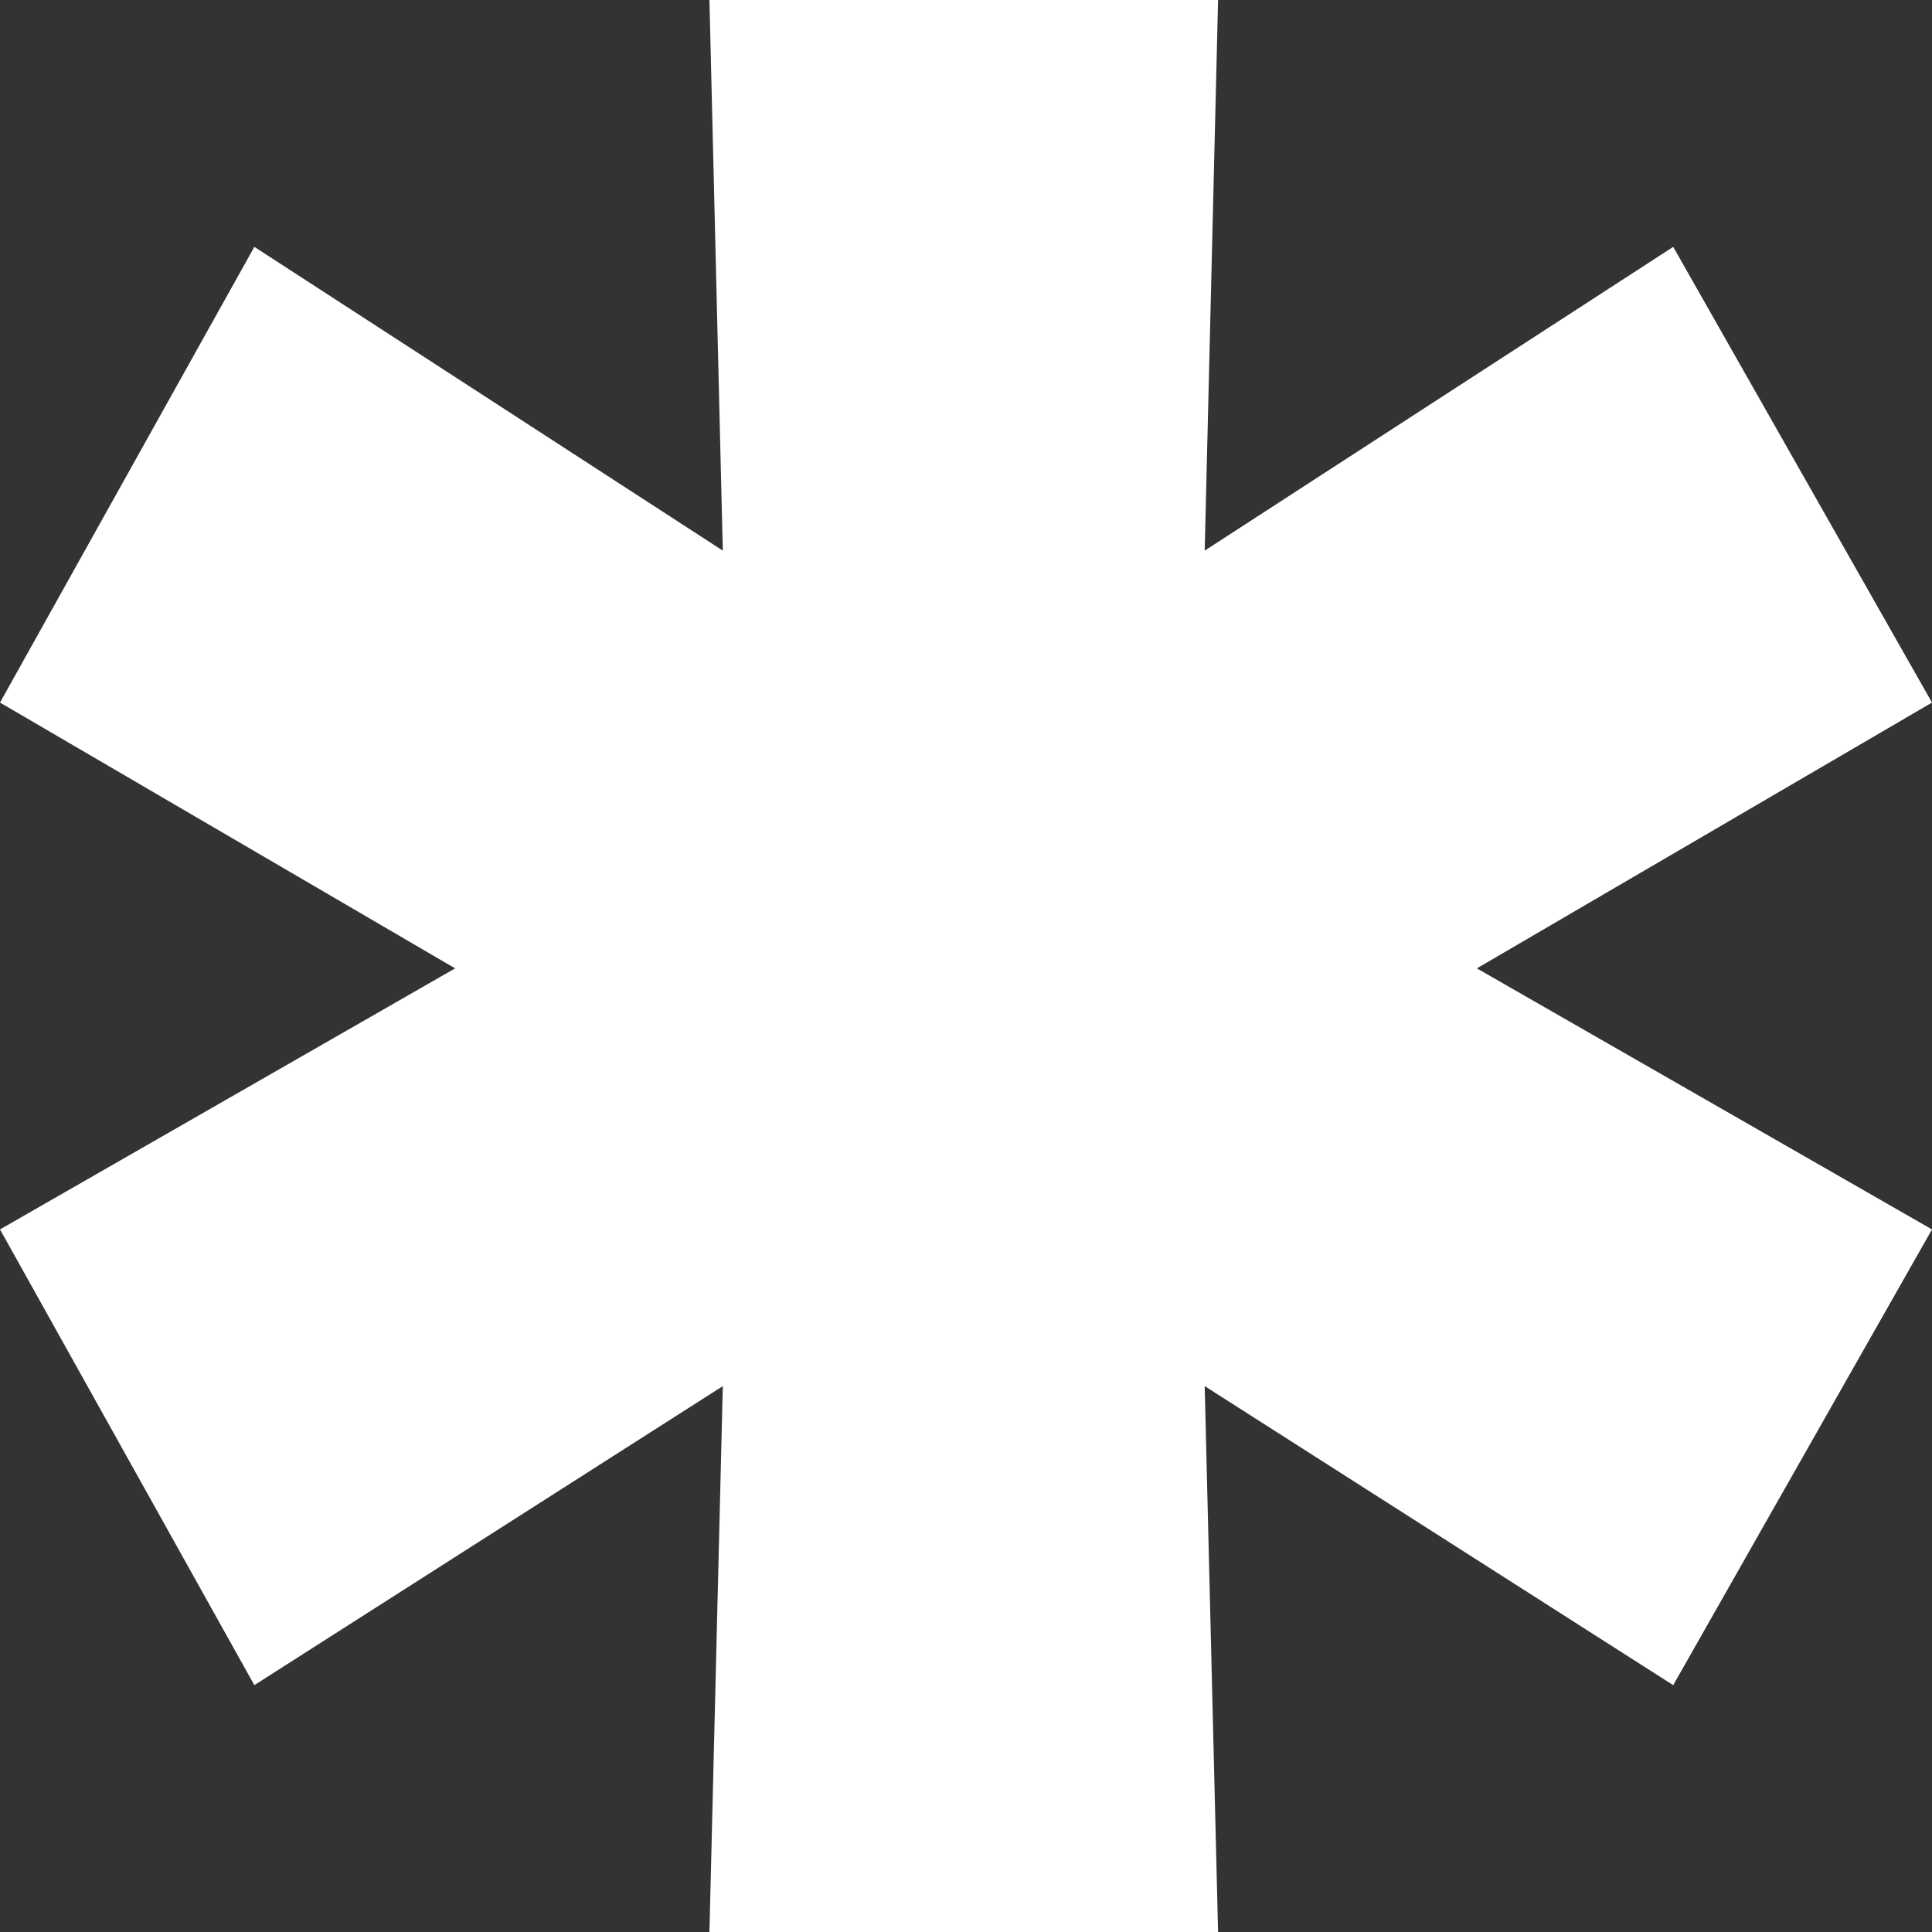
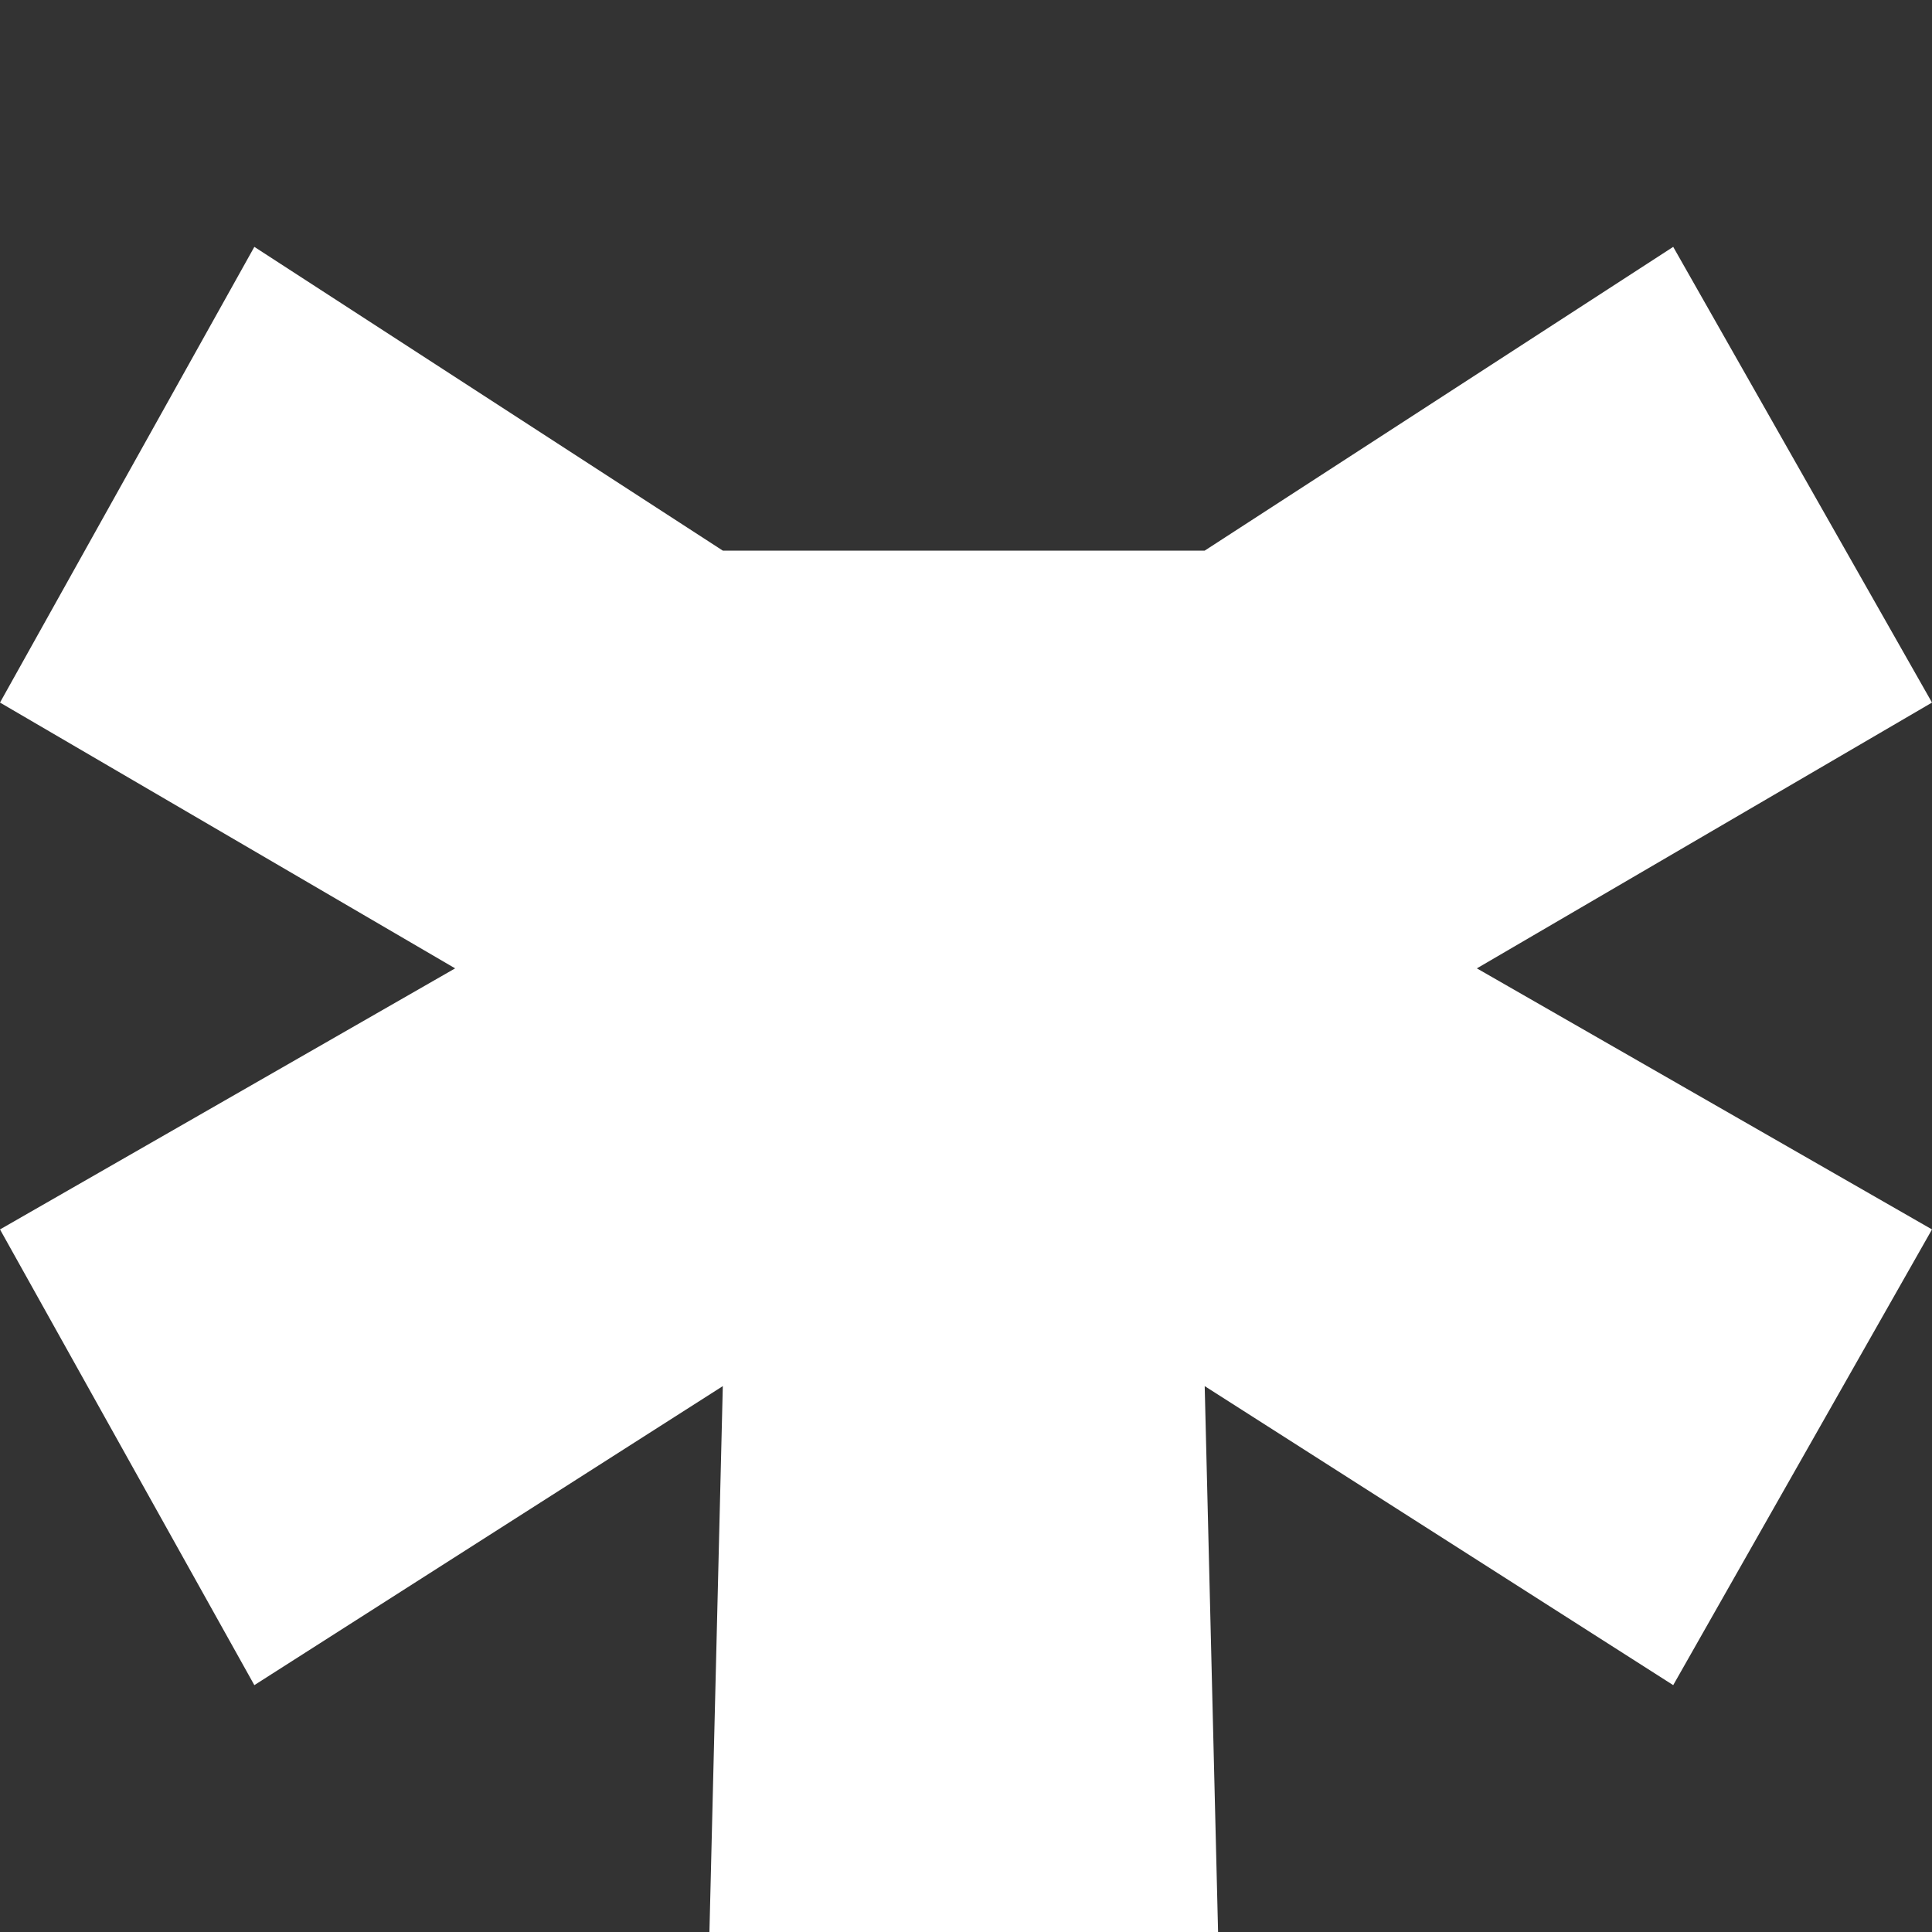
<svg xmlns="http://www.w3.org/2000/svg" width="40" height="40" viewBox="0 0 40 40" fill="none">
  <rect x="0" y="0" width="40" height="40" fill="#333333" stroke="none" />
-   <path d="M40 14.546L34.642 5.111L24.942 11.4L25.219 0H14.688L14.965 11.4L5.266 5.111L0 14.546L9.423 20.049L0 25.454L5.266 34.889L14.965 28.698L14.688 40H25.219L24.942 28.698L34.642 34.889L40 25.454L30.577 20.049L40 14.546Z" fill="white" />
+   <path d="M40 14.546L34.642 5.111L24.942 11.4H14.688L14.965 11.4L5.266 5.111L0 14.546L9.423 20.049L0 25.454L5.266 34.889L14.965 28.698L14.688 40H25.219L24.942 28.698L34.642 34.889L40 25.454L30.577 20.049L40 14.546Z" fill="white" />
</svg>